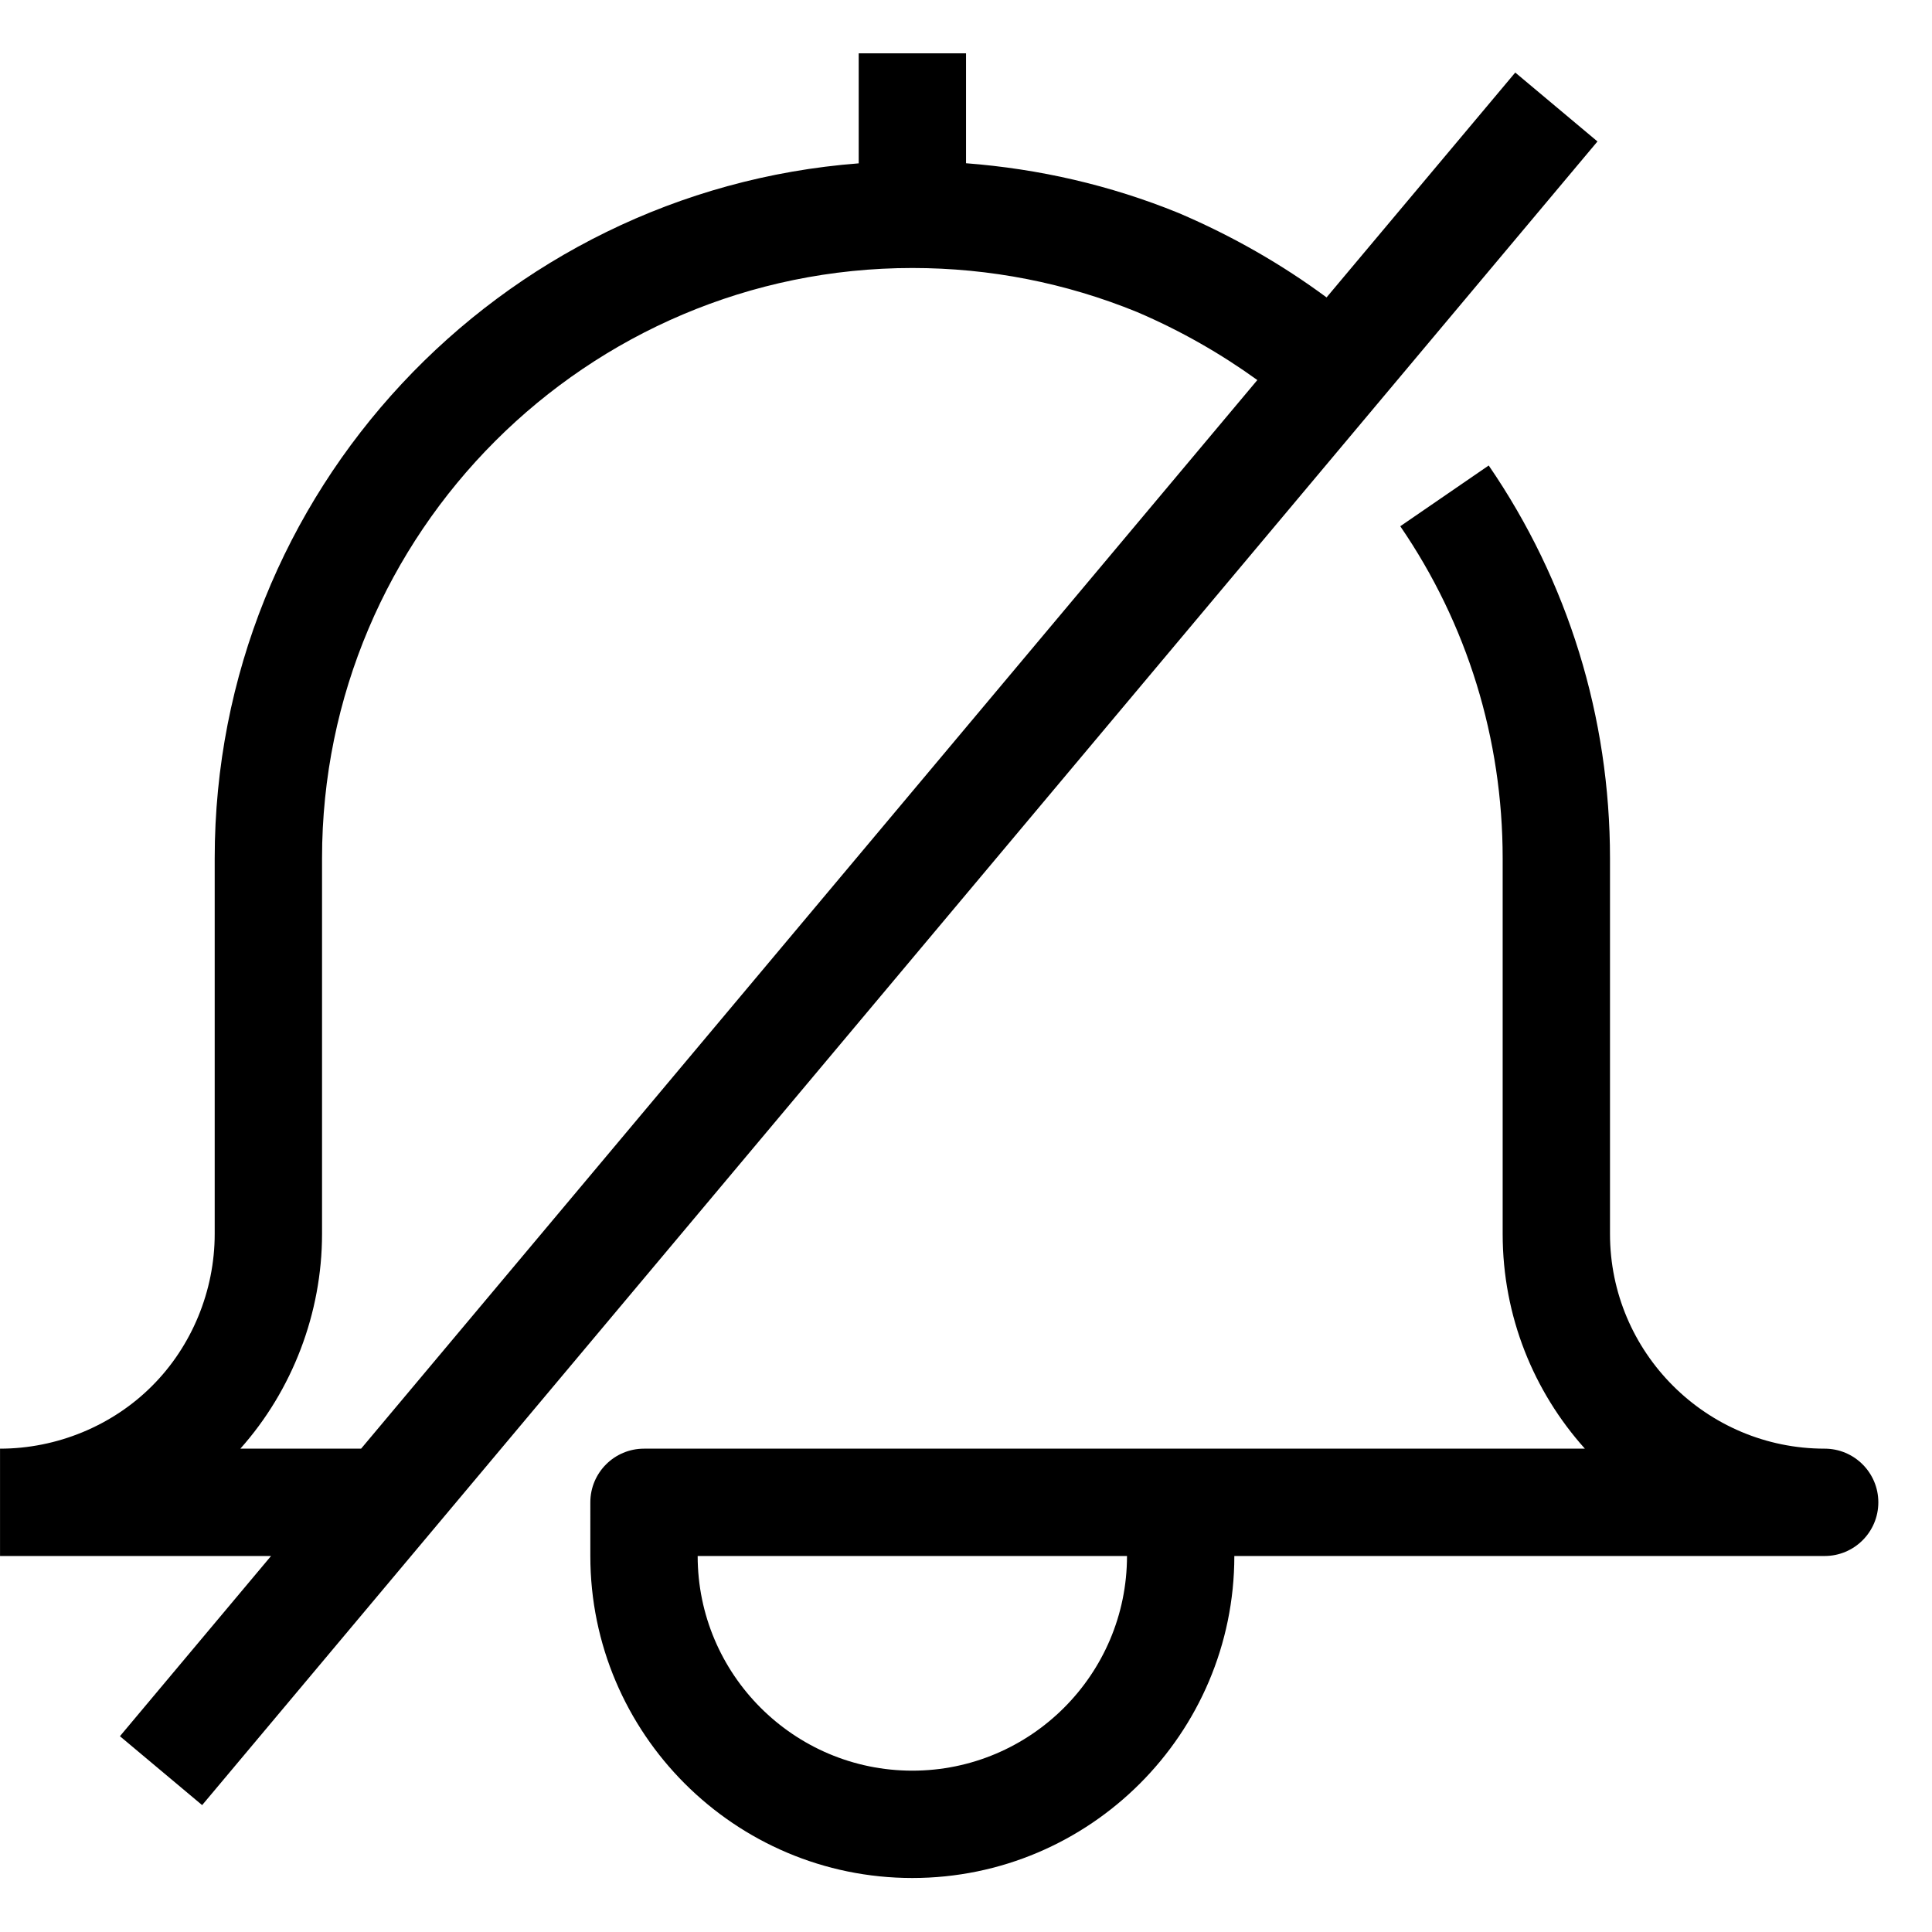
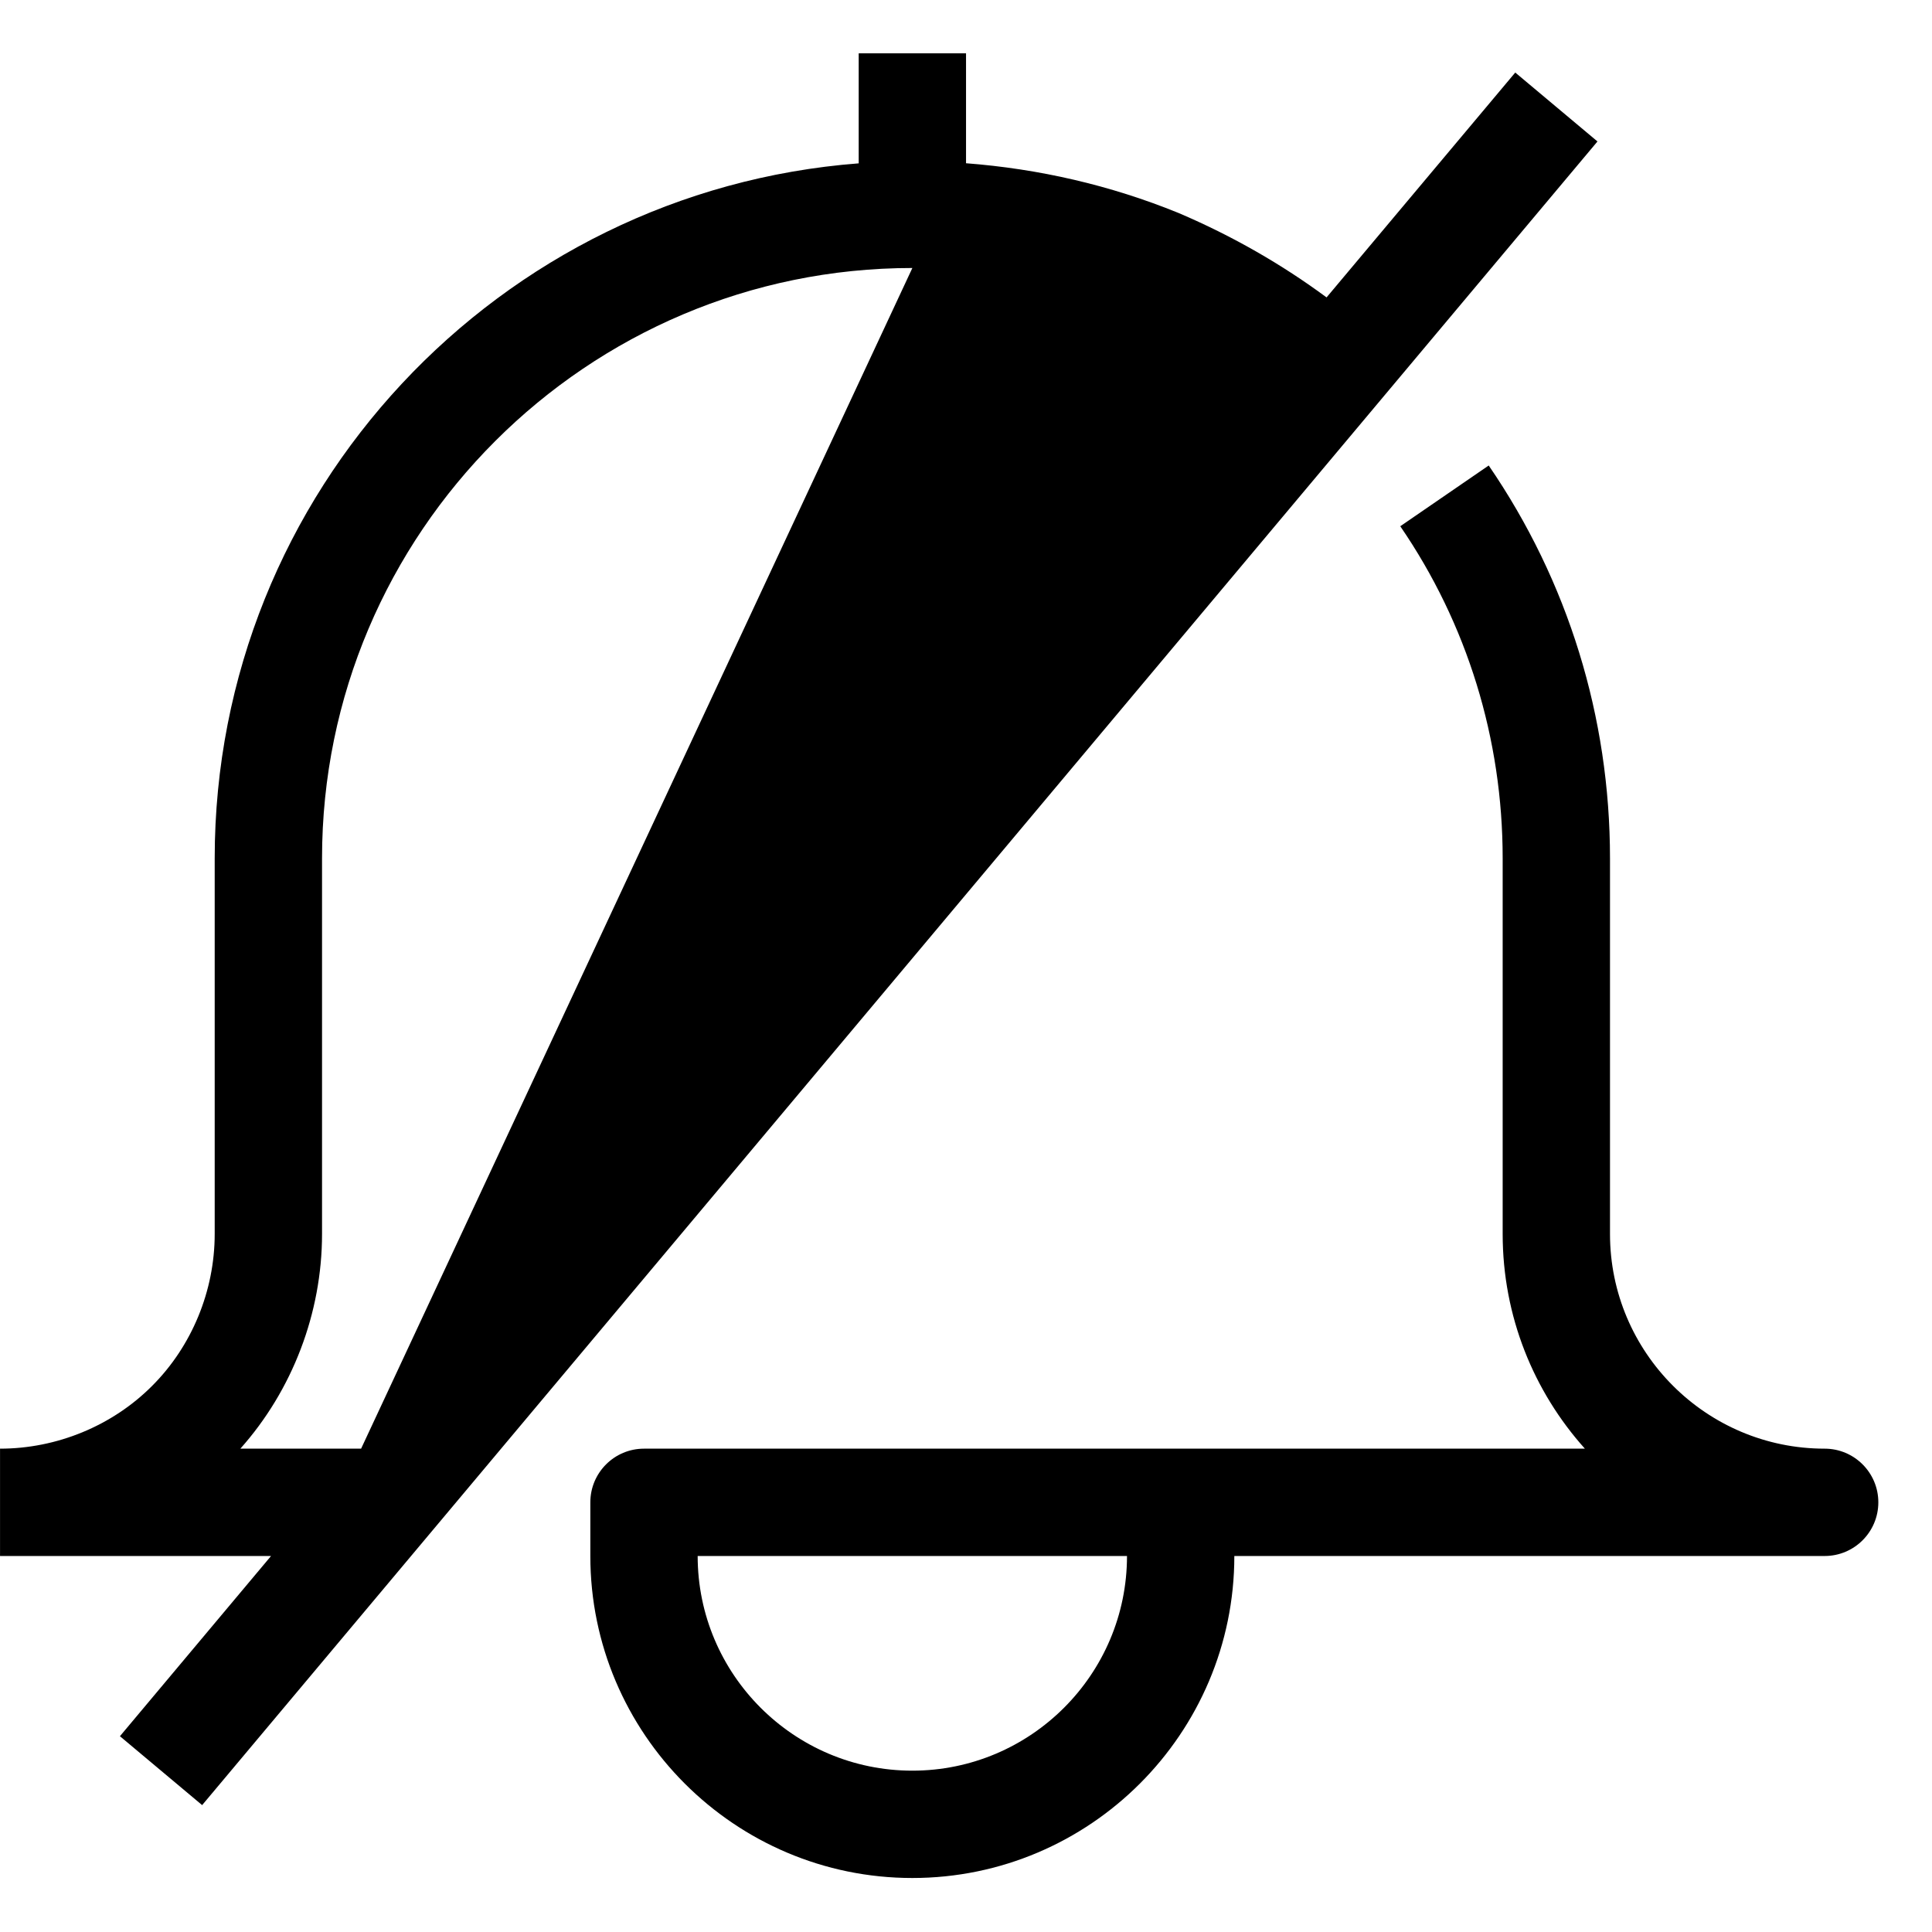
<svg xmlns="http://www.w3.org/2000/svg" fill="#000000" width="800px" height="800px" viewBox="0 0 1920 1920">
-   <path d="m1505.845 72.093-187.52 223.467c-44.16-32.64-93.333-61.013-147.2-83.947-67.84-27.626-138.773-43.84-211.093-49.386V53H853.365v109.333c-357.44 27.414-640 326.4-640 690.667v373.333c0 56.427-22.72 111.574-62.293 151.04-39.467 39.574-94.613 62.294-151.04 62.294v106.666h269.333L119.18 1725.427l81.706 68.48L1587.552 140.573l-81.707-68.48ZM1479.467 462.6C1558.293 577.587 1600 712.627 1600 853v373.333c0 117.654 95.68 213.334 213.333 213.334 29.44 0 53.334 23.893 53.334 53.333 0 29.44-23.894 53.333-53.334 53.333h-586.666c0 176.427-143.574 320-320 320-176.427 0-320-143.573-320-320V1493c0-29.44 23.893-53.333 53.333-53.333h935.04c-50.773-56.64-81.707-131.414-81.707-213.334V853c0-118.72-35.2-232.96-101.76-330.027ZM1120 1546.333H693.333c0 117.654 95.68 213.334 213.334 213.334 117.653 0 213.333-95.68 213.333-213.334Zm-213.301-1280c77.12 0 152.426 14.827 223.253 43.734 43.733 18.666 83.84 41.813 119.573 67.626L358.86 1439.667h-120c51.733-58.027 81.173-134.827 81.173-213.334V853c0-323.413 263.253-586.667 586.667-586.667Z" fill-rule="evenodd" />
+   <path d="m1505.845 72.093-187.52 223.467c-44.16-32.64-93.333-61.013-147.2-83.947-67.84-27.626-138.773-43.84-211.093-49.386V53H853.365v109.333c-357.44 27.414-640 326.4-640 690.667v373.333c0 56.427-22.72 111.574-62.293 151.04-39.467 39.574-94.613 62.294-151.04 62.294v106.666h269.333L119.18 1725.427l81.706 68.48L1587.552 140.573l-81.707-68.48ZM1479.467 462.6C1558.293 577.587 1600 712.627 1600 853v373.333c0 117.654 95.68 213.334 213.333 213.334 29.44 0 53.334 23.893 53.334 53.333 0 29.44-23.894 53.333-53.334 53.333h-586.666c0 176.427-143.574 320-320 320-176.427 0-320-143.573-320-320V1493c0-29.44 23.893-53.333 53.333-53.333h935.04c-50.773-56.64-81.707-131.414-81.707-213.334V853c0-118.72-35.2-232.96-101.76-330.027ZM1120 1546.333H693.333c0 117.654 95.68 213.334 213.334 213.334 117.653 0 213.333-95.68 213.333-213.334Zm-213.301-1280L358.86 1439.667h-120c51.733-58.027 81.173-134.827 81.173-213.334V853c0-323.413 263.253-586.667 586.667-586.667Z" fill-rule="evenodd" />
</svg>